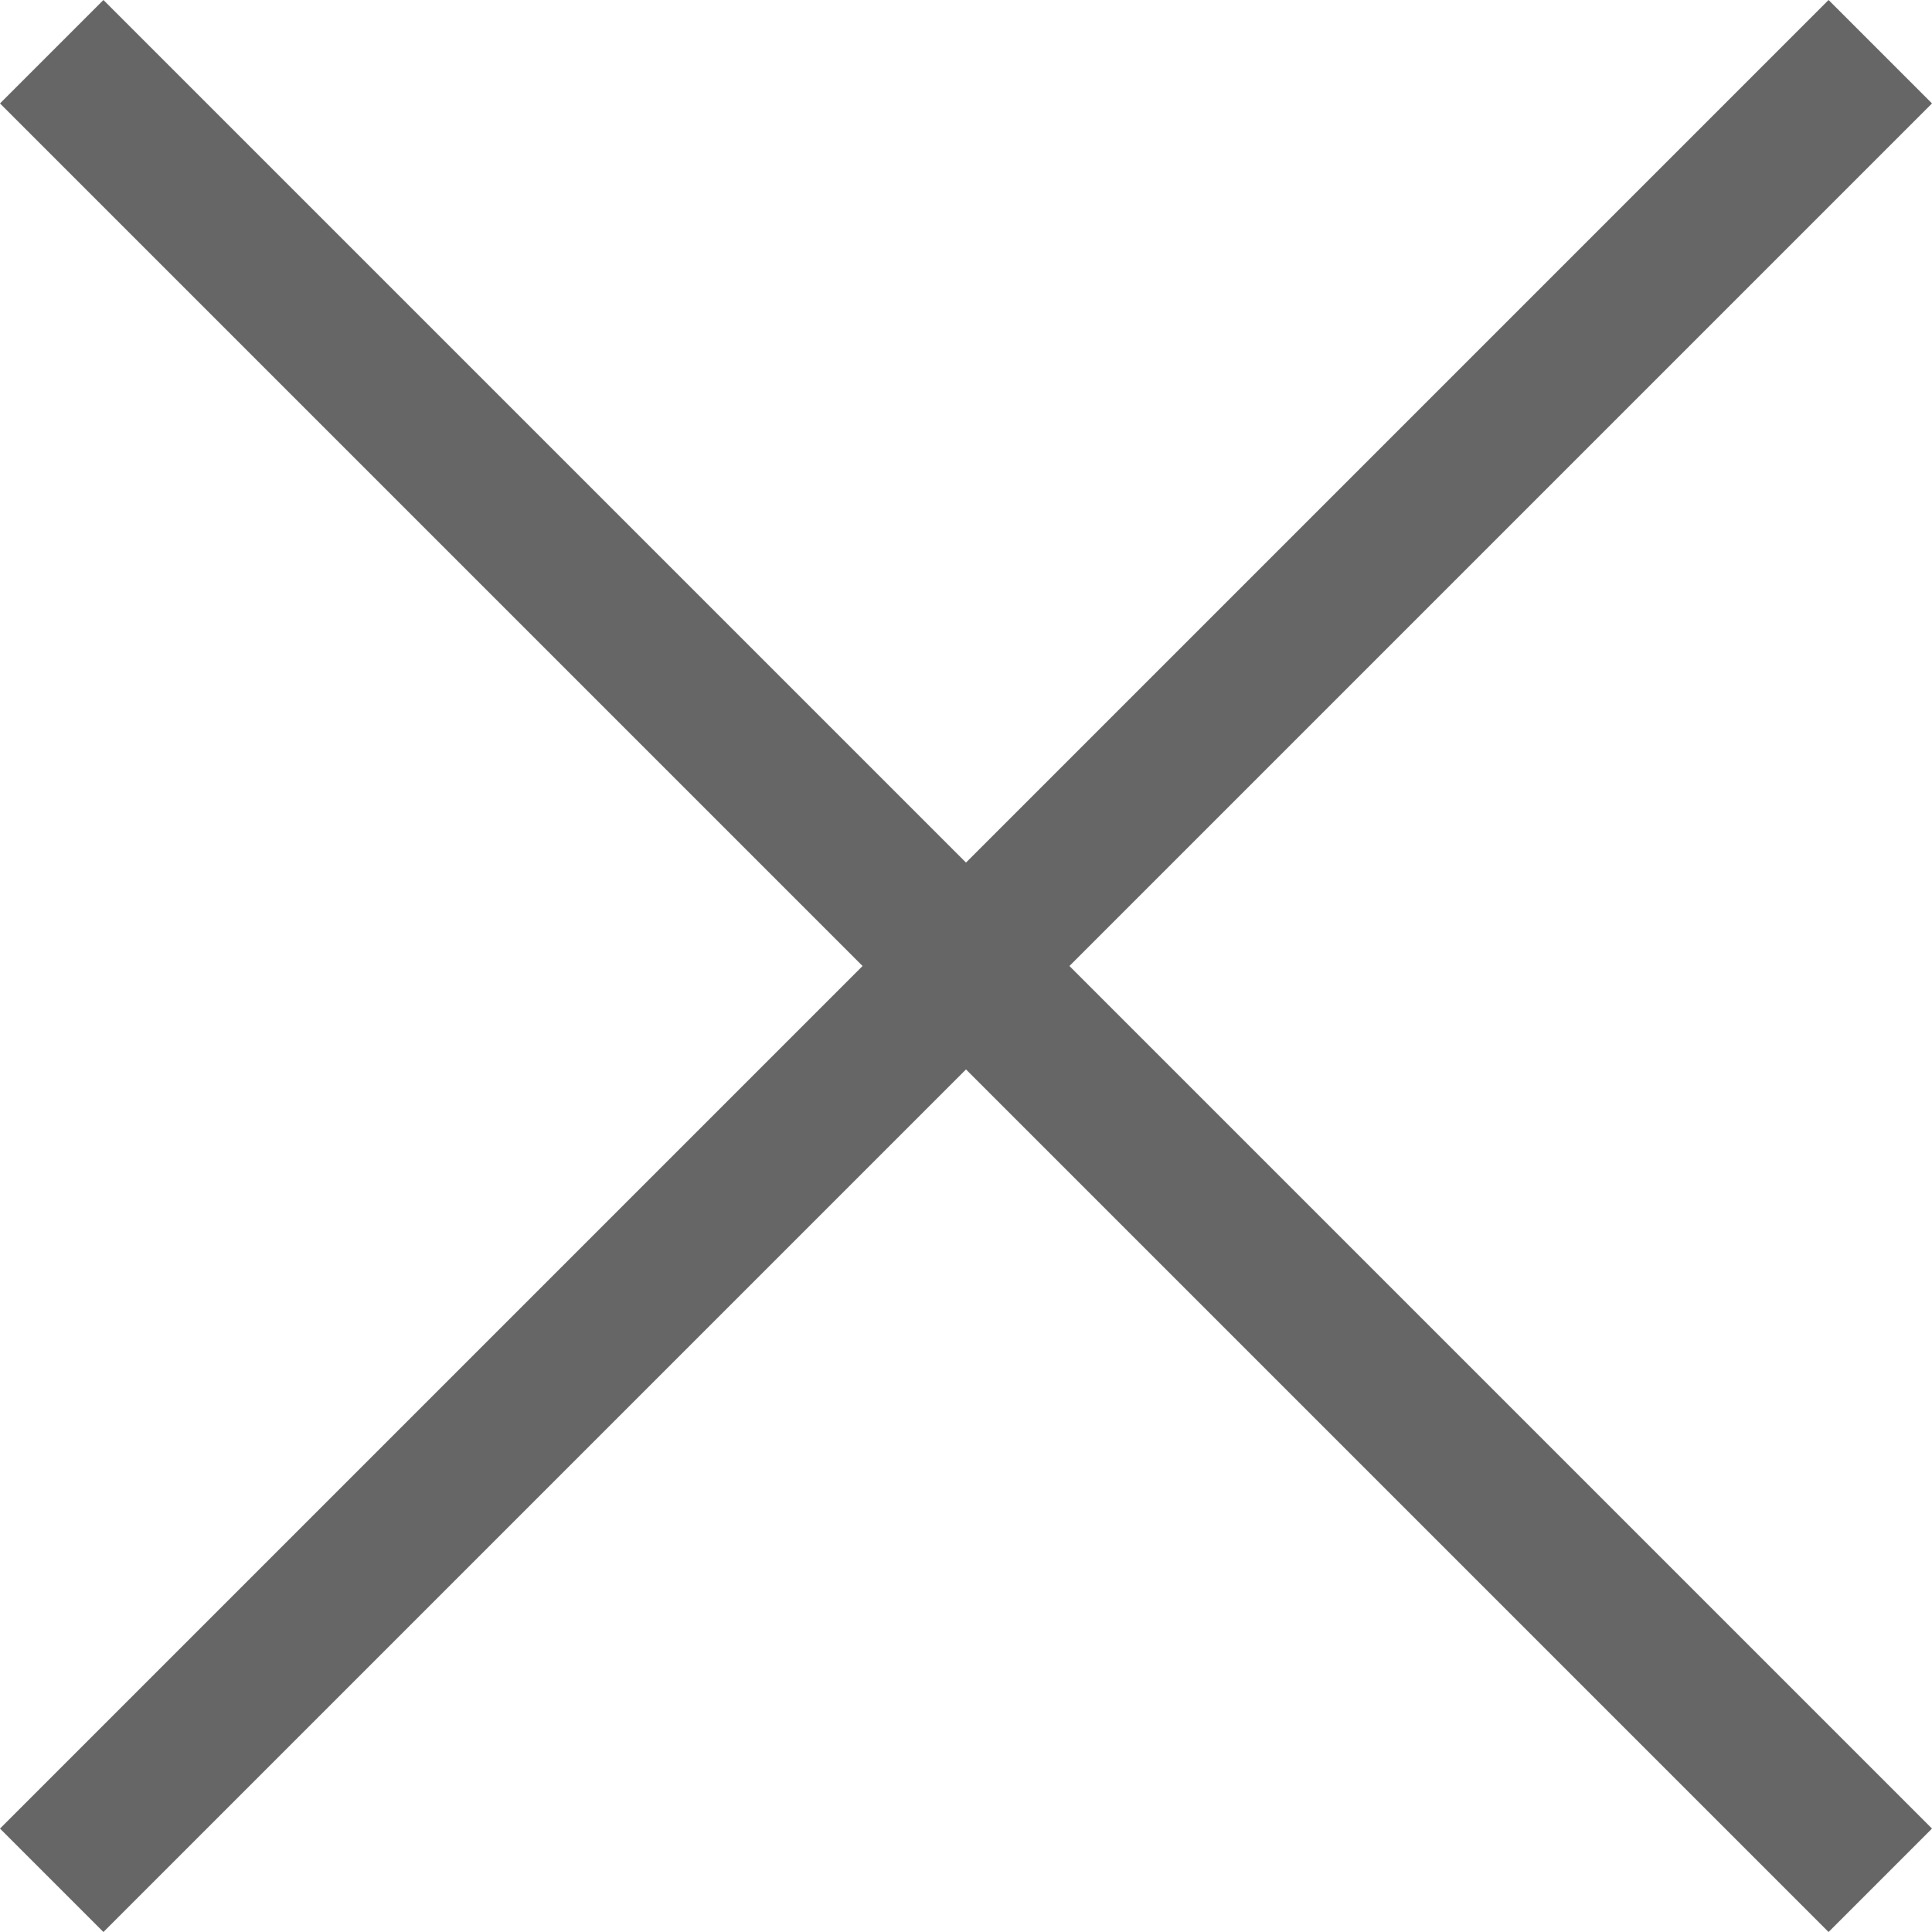
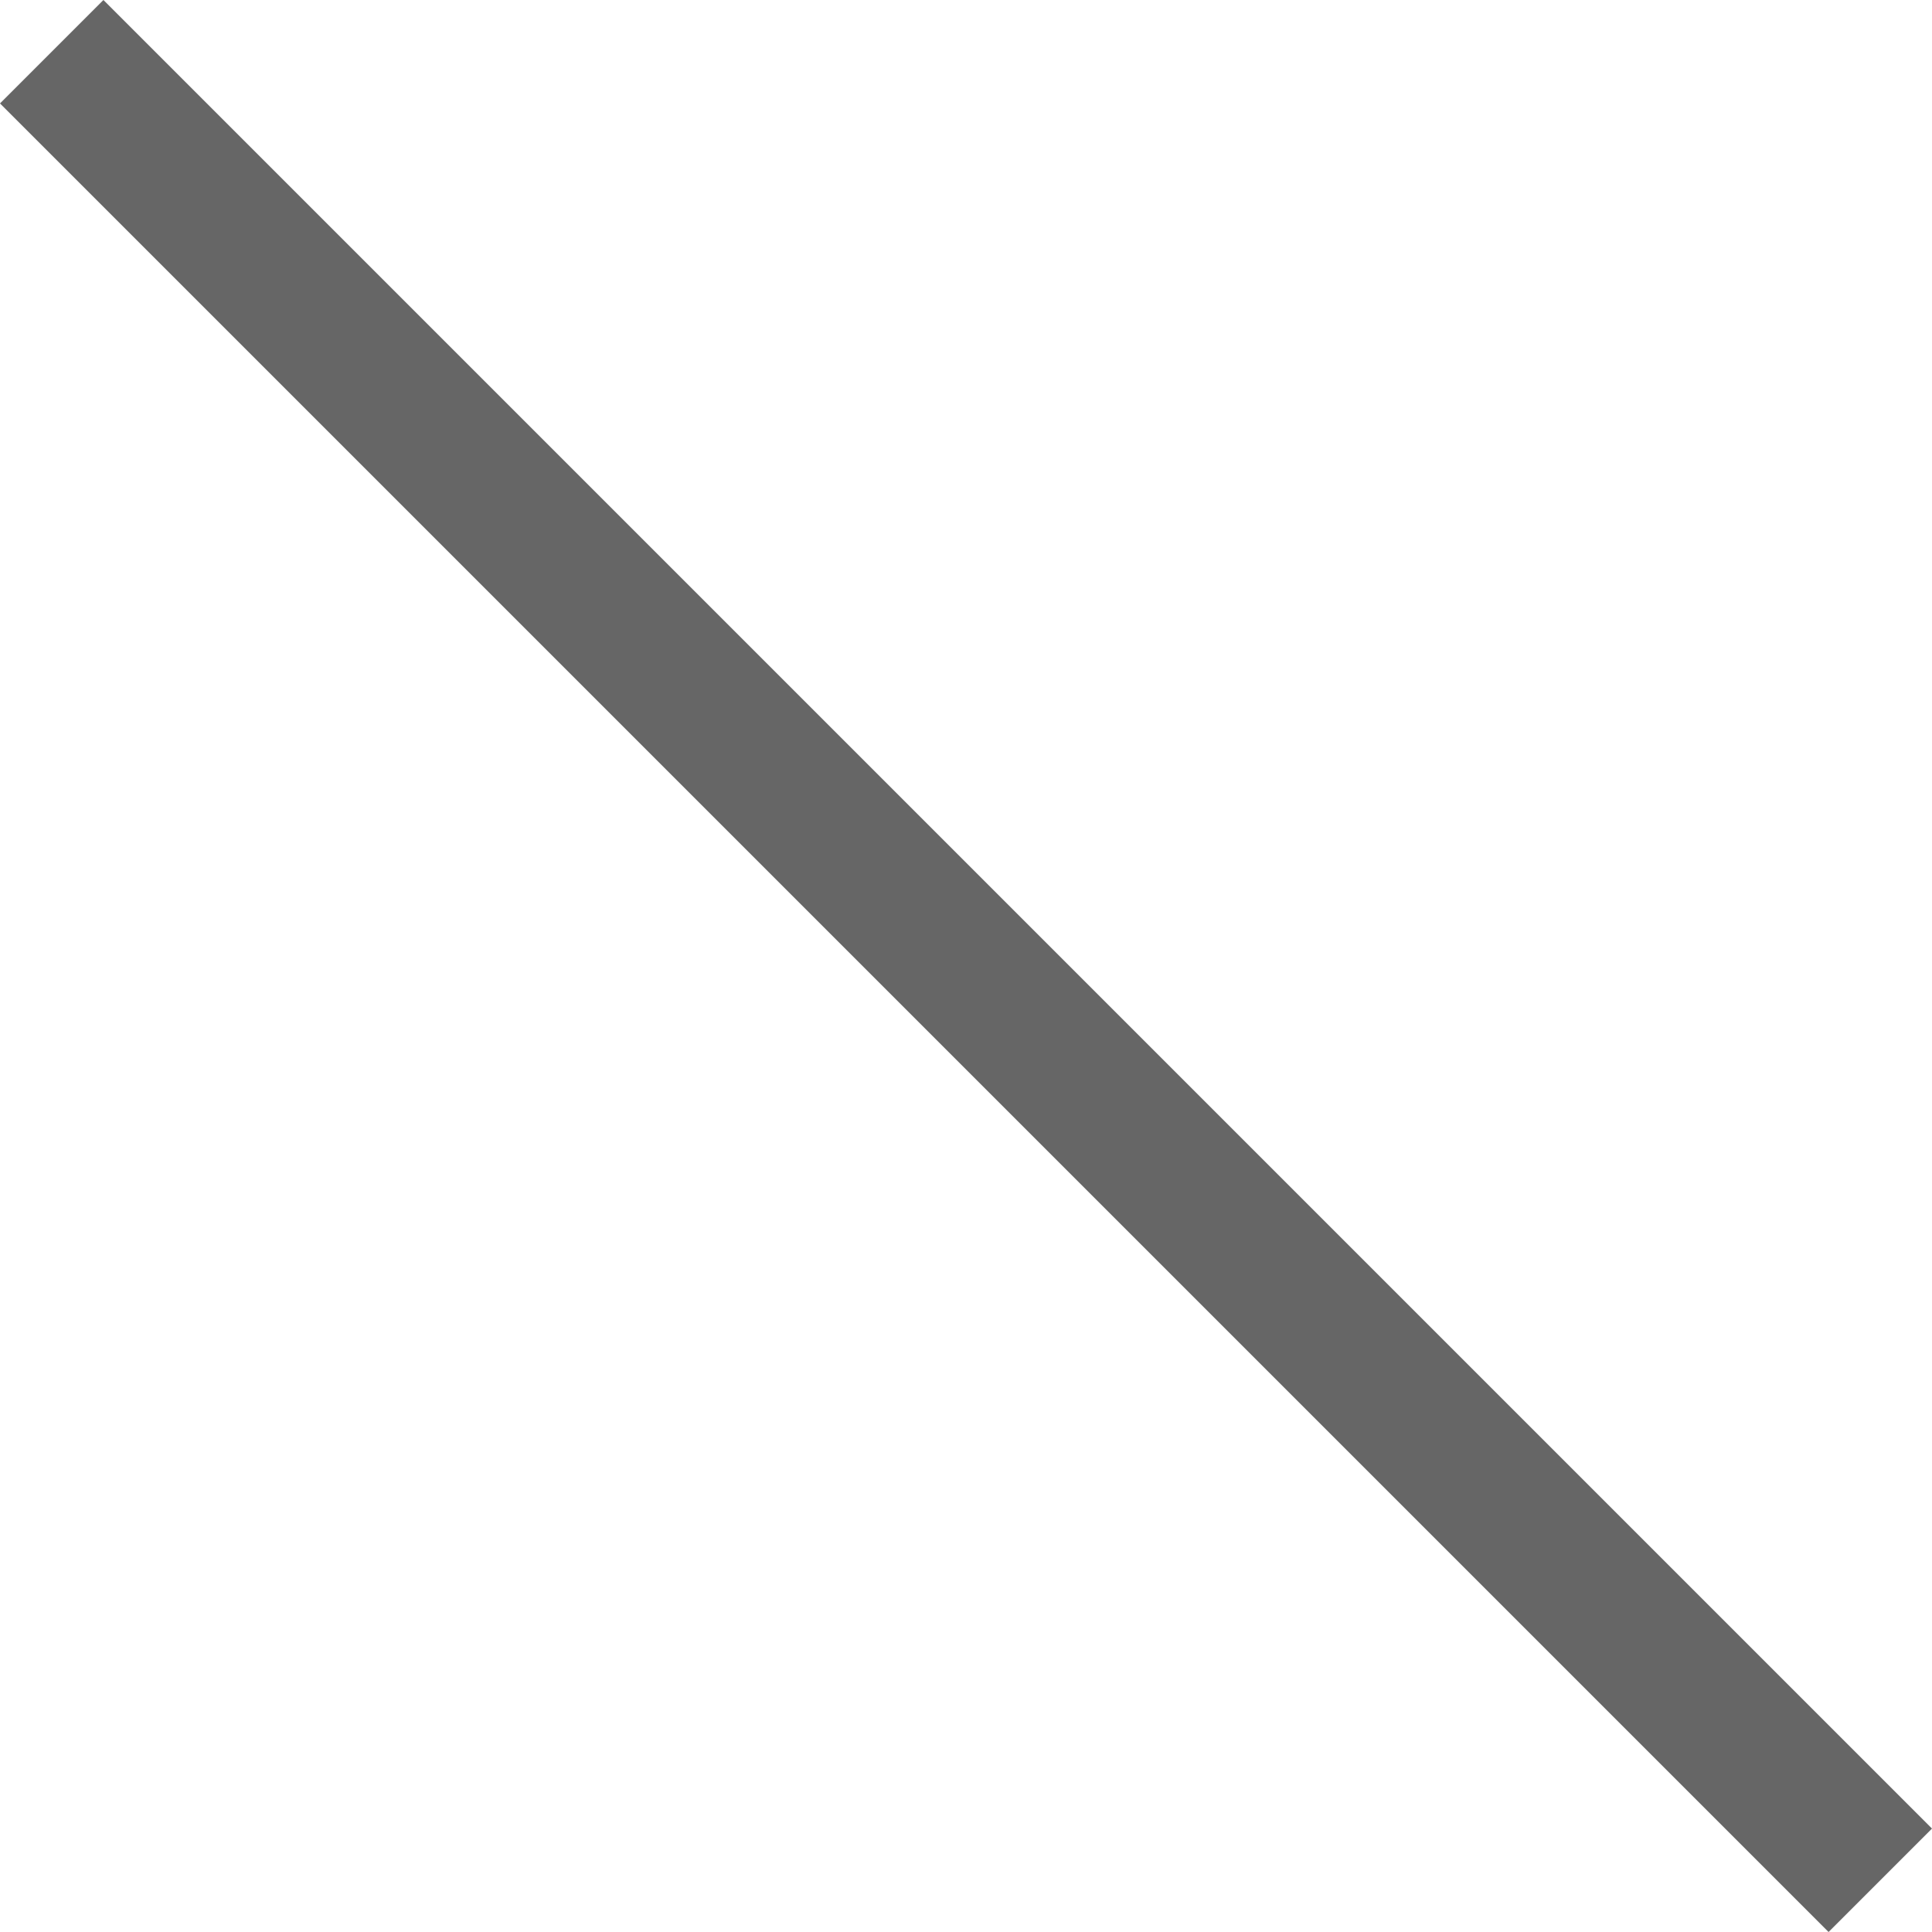
<svg xmlns="http://www.w3.org/2000/svg" width="26.414" height="26.414" viewBox="0 0 26.414 26.414">
  <path data-name="Path 310" d="m-3544.75 198.781 25 25" transform="translate(3545.457 -198.074)" style="fill:none;stroke:#666;stroke-width:2px" />
-   <path data-name="Path 311" d="m-3519.75 198.781-25 25" transform="translate(3545.457 -198.074)" style="fill:none;stroke:#666;stroke-width:2px" />
</svg>